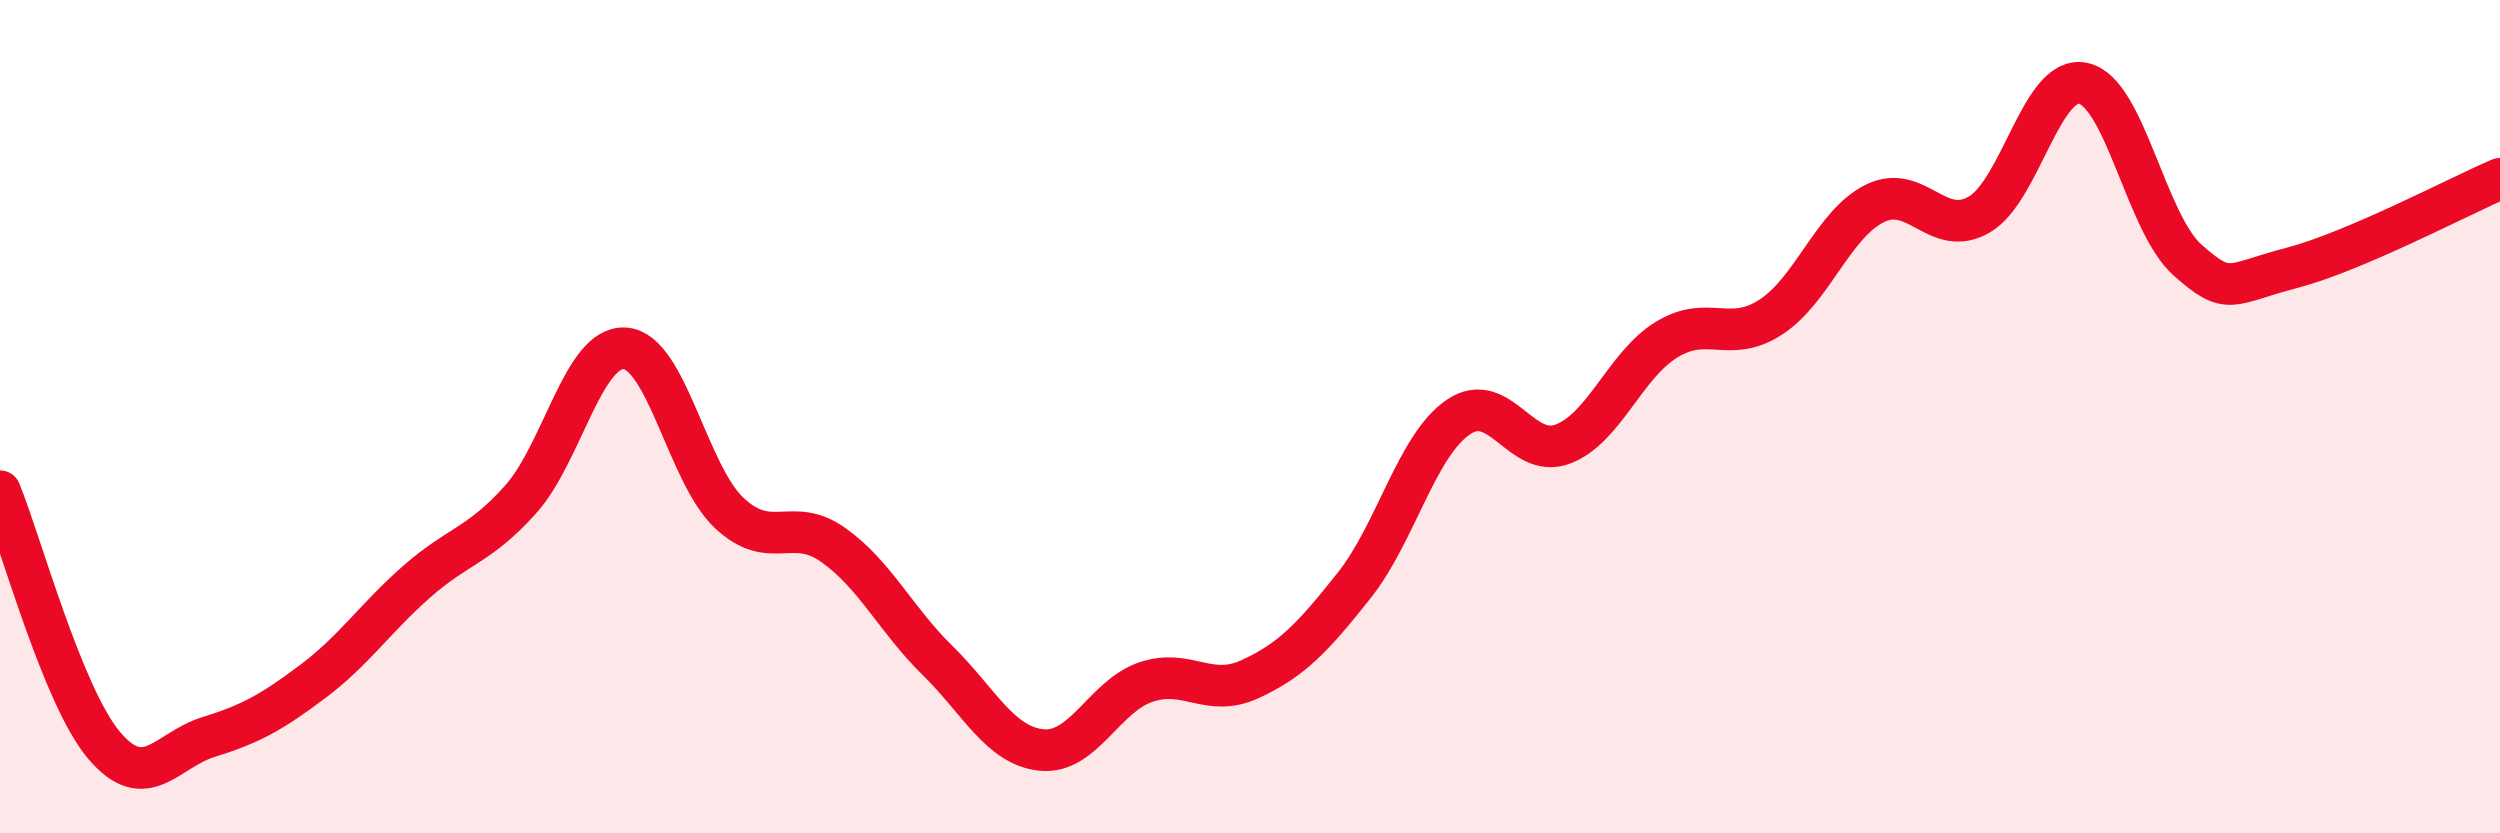
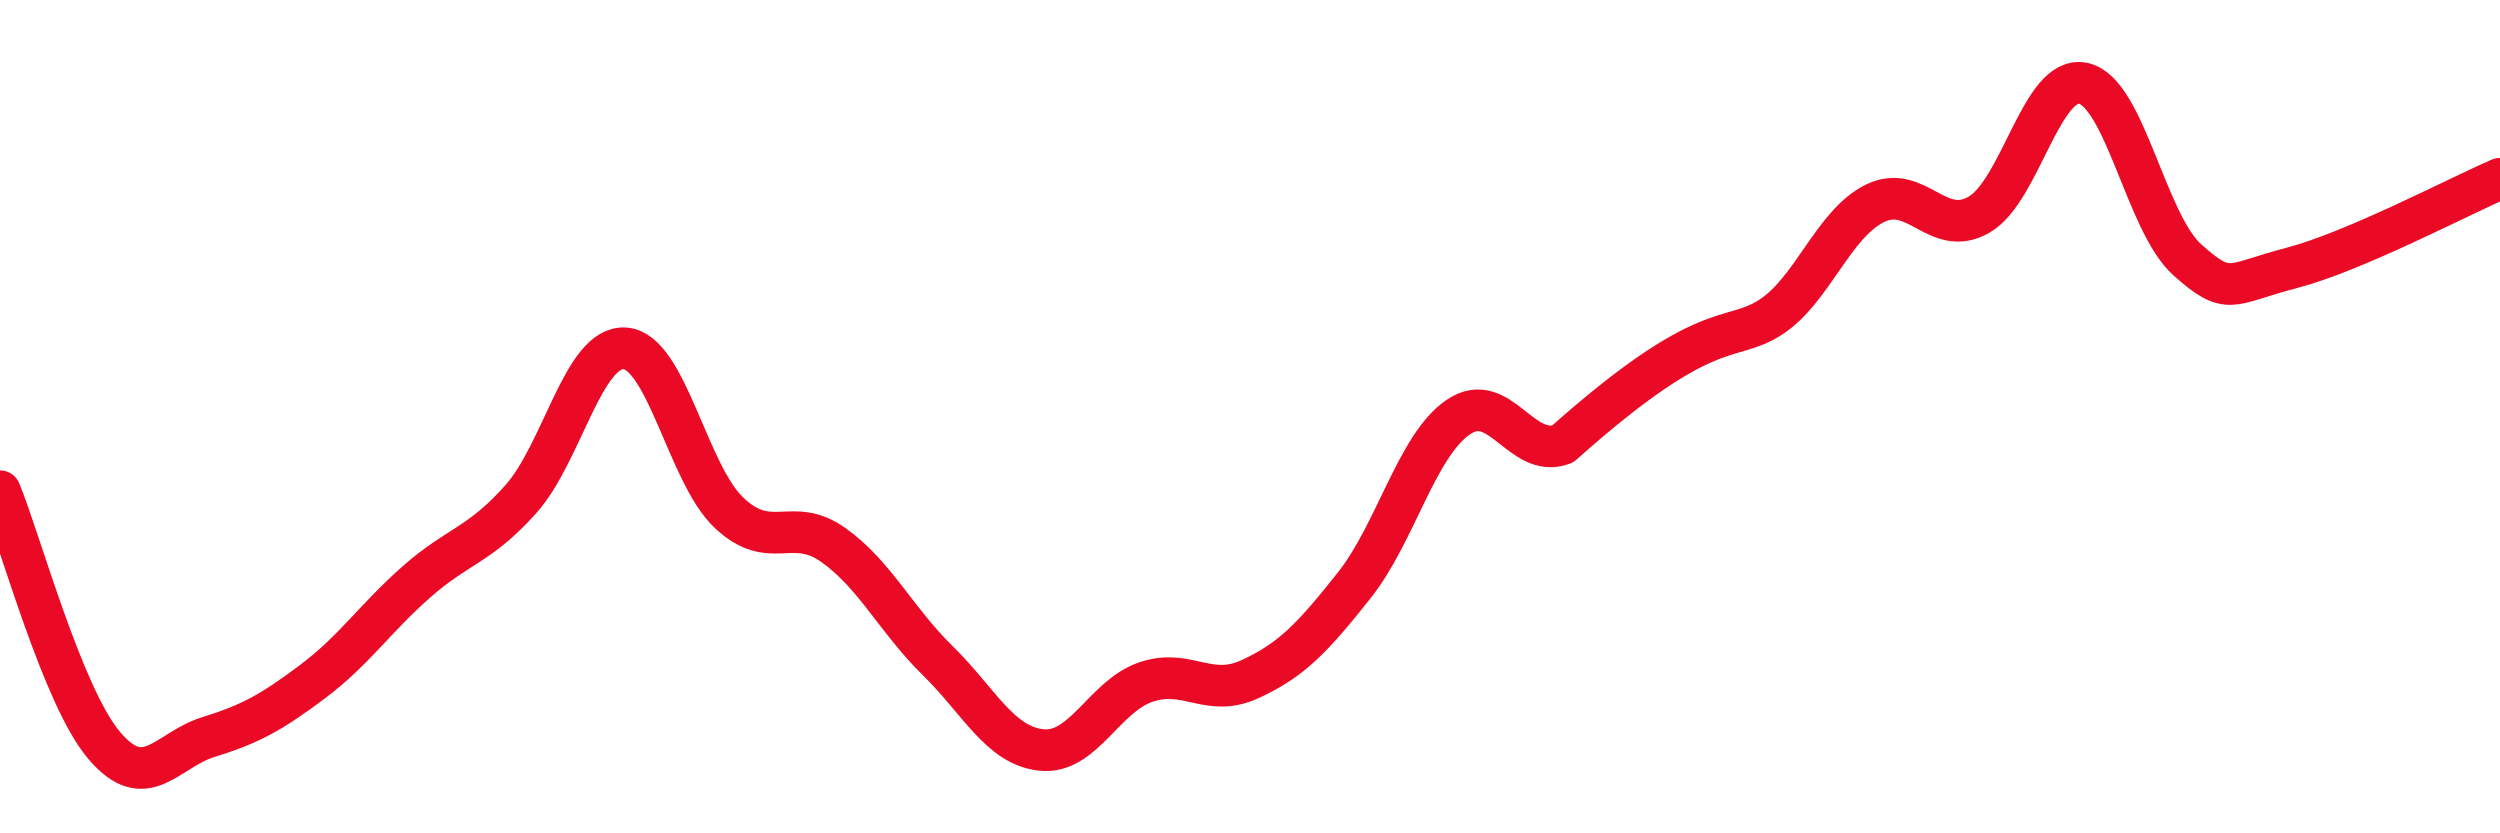
<svg xmlns="http://www.w3.org/2000/svg" width="60" height="20" viewBox="0 0 60 20">
-   <path d="M 0,11.79 C 0.5,13.01 1.5,16.71 2.5,17.89 C 3.5,19.07 4,18 5,17.69 C 6,17.38 6.5,17.11 7.5,16.36 C 8.5,15.61 9,14.84 10,13.96 C 11,13.08 11.5,13.1 12.5,11.98 C 13.5,10.86 14,8.29 15,8.36 C 16,8.43 16.5,11.37 17.5,12.31 C 18.5,13.25 19,12.37 20,13.08 C 21,13.79 21.5,14.87 22.5,15.85 C 23.5,16.83 24,17.9 25,18 C 26,18.1 26.5,16.71 27.5,16.37 C 28.5,16.03 29,16.76 30,16.3 C 31,15.84 31.5,15.31 32.5,14.05 C 33.5,12.79 34,10.69 35,10.01 C 36,9.33 36.5,11.03 37.5,10.66 C 38.5,10.29 39,8.76 40,8.15 C 41,7.54 41.5,8.26 42.5,7.61 C 43.5,6.96 44,5.37 45,4.88 C 46,4.39 46.5,5.73 47.5,5.15 C 48.5,4.57 49,1.78 50,2 C 51,2.22 51.5,5.35 52.5,6.24 C 53.5,7.13 53.5,6.82 55,6.43 C 56.5,6.04 59,4.72 60,4.29L60 20L0 20Z" fill="#EB0A25" opacity="0.1" stroke-linecap="round" stroke-linejoin="round" />
-   <path d="M 0,11.79 C 0.5,13.01 1.5,16.71 2.5,17.89 C 3.5,19.07 4,18 5,17.69 C 6,17.38 6.5,17.11 7.5,16.36 C 8.5,15.61 9,14.84 10,13.96 C 11,13.08 11.5,13.1 12.5,11.98 C 13.5,10.86 14,8.29 15,8.36 C 16,8.43 16.5,11.37 17.5,12.31 C 18.5,13.25 19,12.37 20,13.08 C 21,13.79 21.5,14.87 22.5,15.85 C 23.5,16.83 24,17.9 25,18 C 26,18.1 26.5,16.71 27.5,16.37 C 28.5,16.03 29,16.76 30,16.3 C 31,15.84 31.5,15.31 32.5,14.05 C 33.5,12.79 34,10.69 35,10.01 C 36,9.33 36.5,11.03 37.5,10.66 C 38.5,10.29 39,8.76 40,8.15 C 41,7.54 41.5,8.26 42.5,7.61 C 43.5,6.96 44,5.37 45,4.88 C 46,4.39 46.5,5.73 47.5,5.15 C 48.5,4.57 49,1.78 50,2 C 51,2.22 51.5,5.35 52.5,6.24 C 53.5,7.13 53.5,6.82 55,6.43 C 56.5,6.04 59,4.72 60,4.29" stroke="#EB0A25" stroke-width="1" fill="none" stroke-linecap="round" stroke-linejoin="round" />
+   <path d="M 0,11.79 C 0.5,13.01 1.5,16.71 2.5,17.89 C 3.5,19.07 4,18 5,17.69 C 6,17.38 6.5,17.11 7.5,16.36 C 8.5,15.61 9,14.84 10,13.96 C 11,13.08 11.5,13.1 12.5,11.98 C 13.5,10.86 14,8.29 15,8.36 C 16,8.43 16.5,11.37 17.5,12.31 C 18.5,13.25 19,12.37 20,13.08 C 21,13.79 21.5,14.87 22.5,15.85 C 23.5,16.83 24,17.9 25,18 C 26,18.1 26.5,16.71 27.5,16.37 C 28.5,16.03 29,16.76 30,16.3 C 31,15.84 31.5,15.31 32.5,14.05 C 33.5,12.79 34,10.69 35,10.01 C 36,9.33 36.5,11.03 37.5,10.66 C 41,7.54 41.5,8.26 42.5,7.61 C 43.5,6.96 44,5.37 45,4.88 C 46,4.39 46.5,5.73 47.5,5.15 C 48.5,4.57 49,1.78 50,2 C 51,2.22 51.5,5.35 52.5,6.24 C 53.5,7.13 53.5,6.82 55,6.43 C 56.5,6.04 59,4.72 60,4.29" stroke="#EB0A25" stroke-width="1" fill="none" stroke-linecap="round" stroke-linejoin="round" />
</svg>